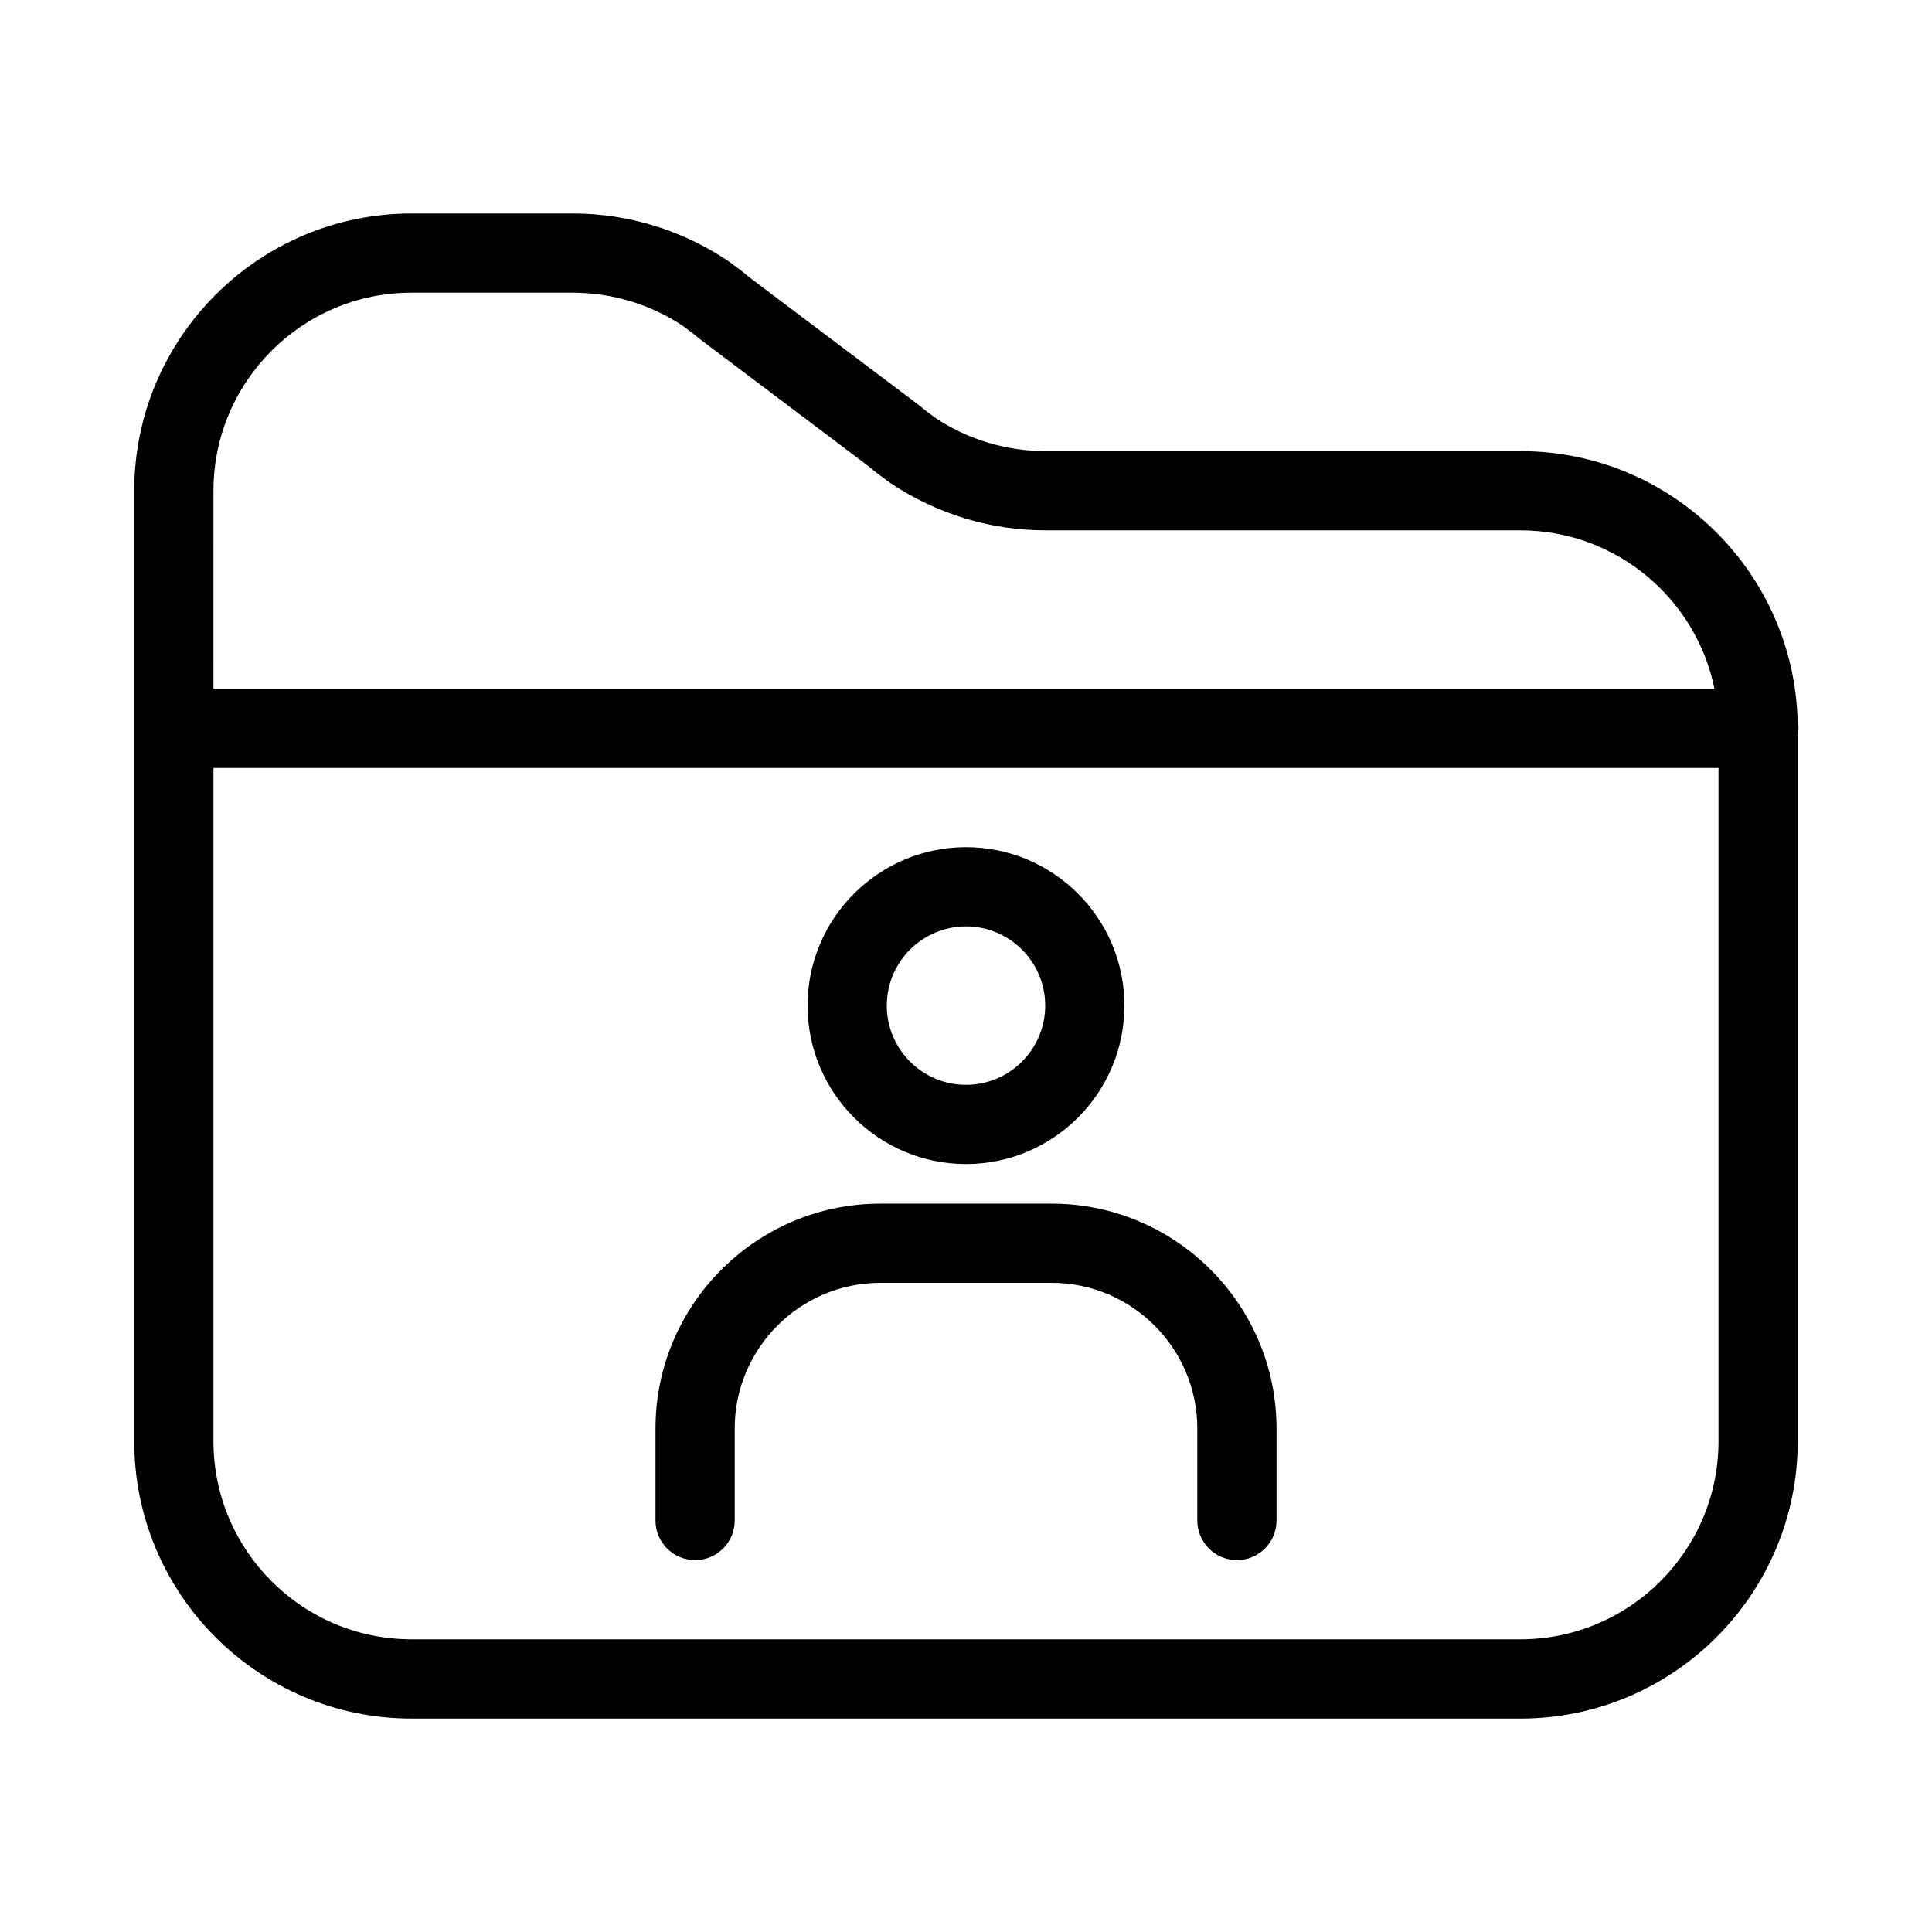
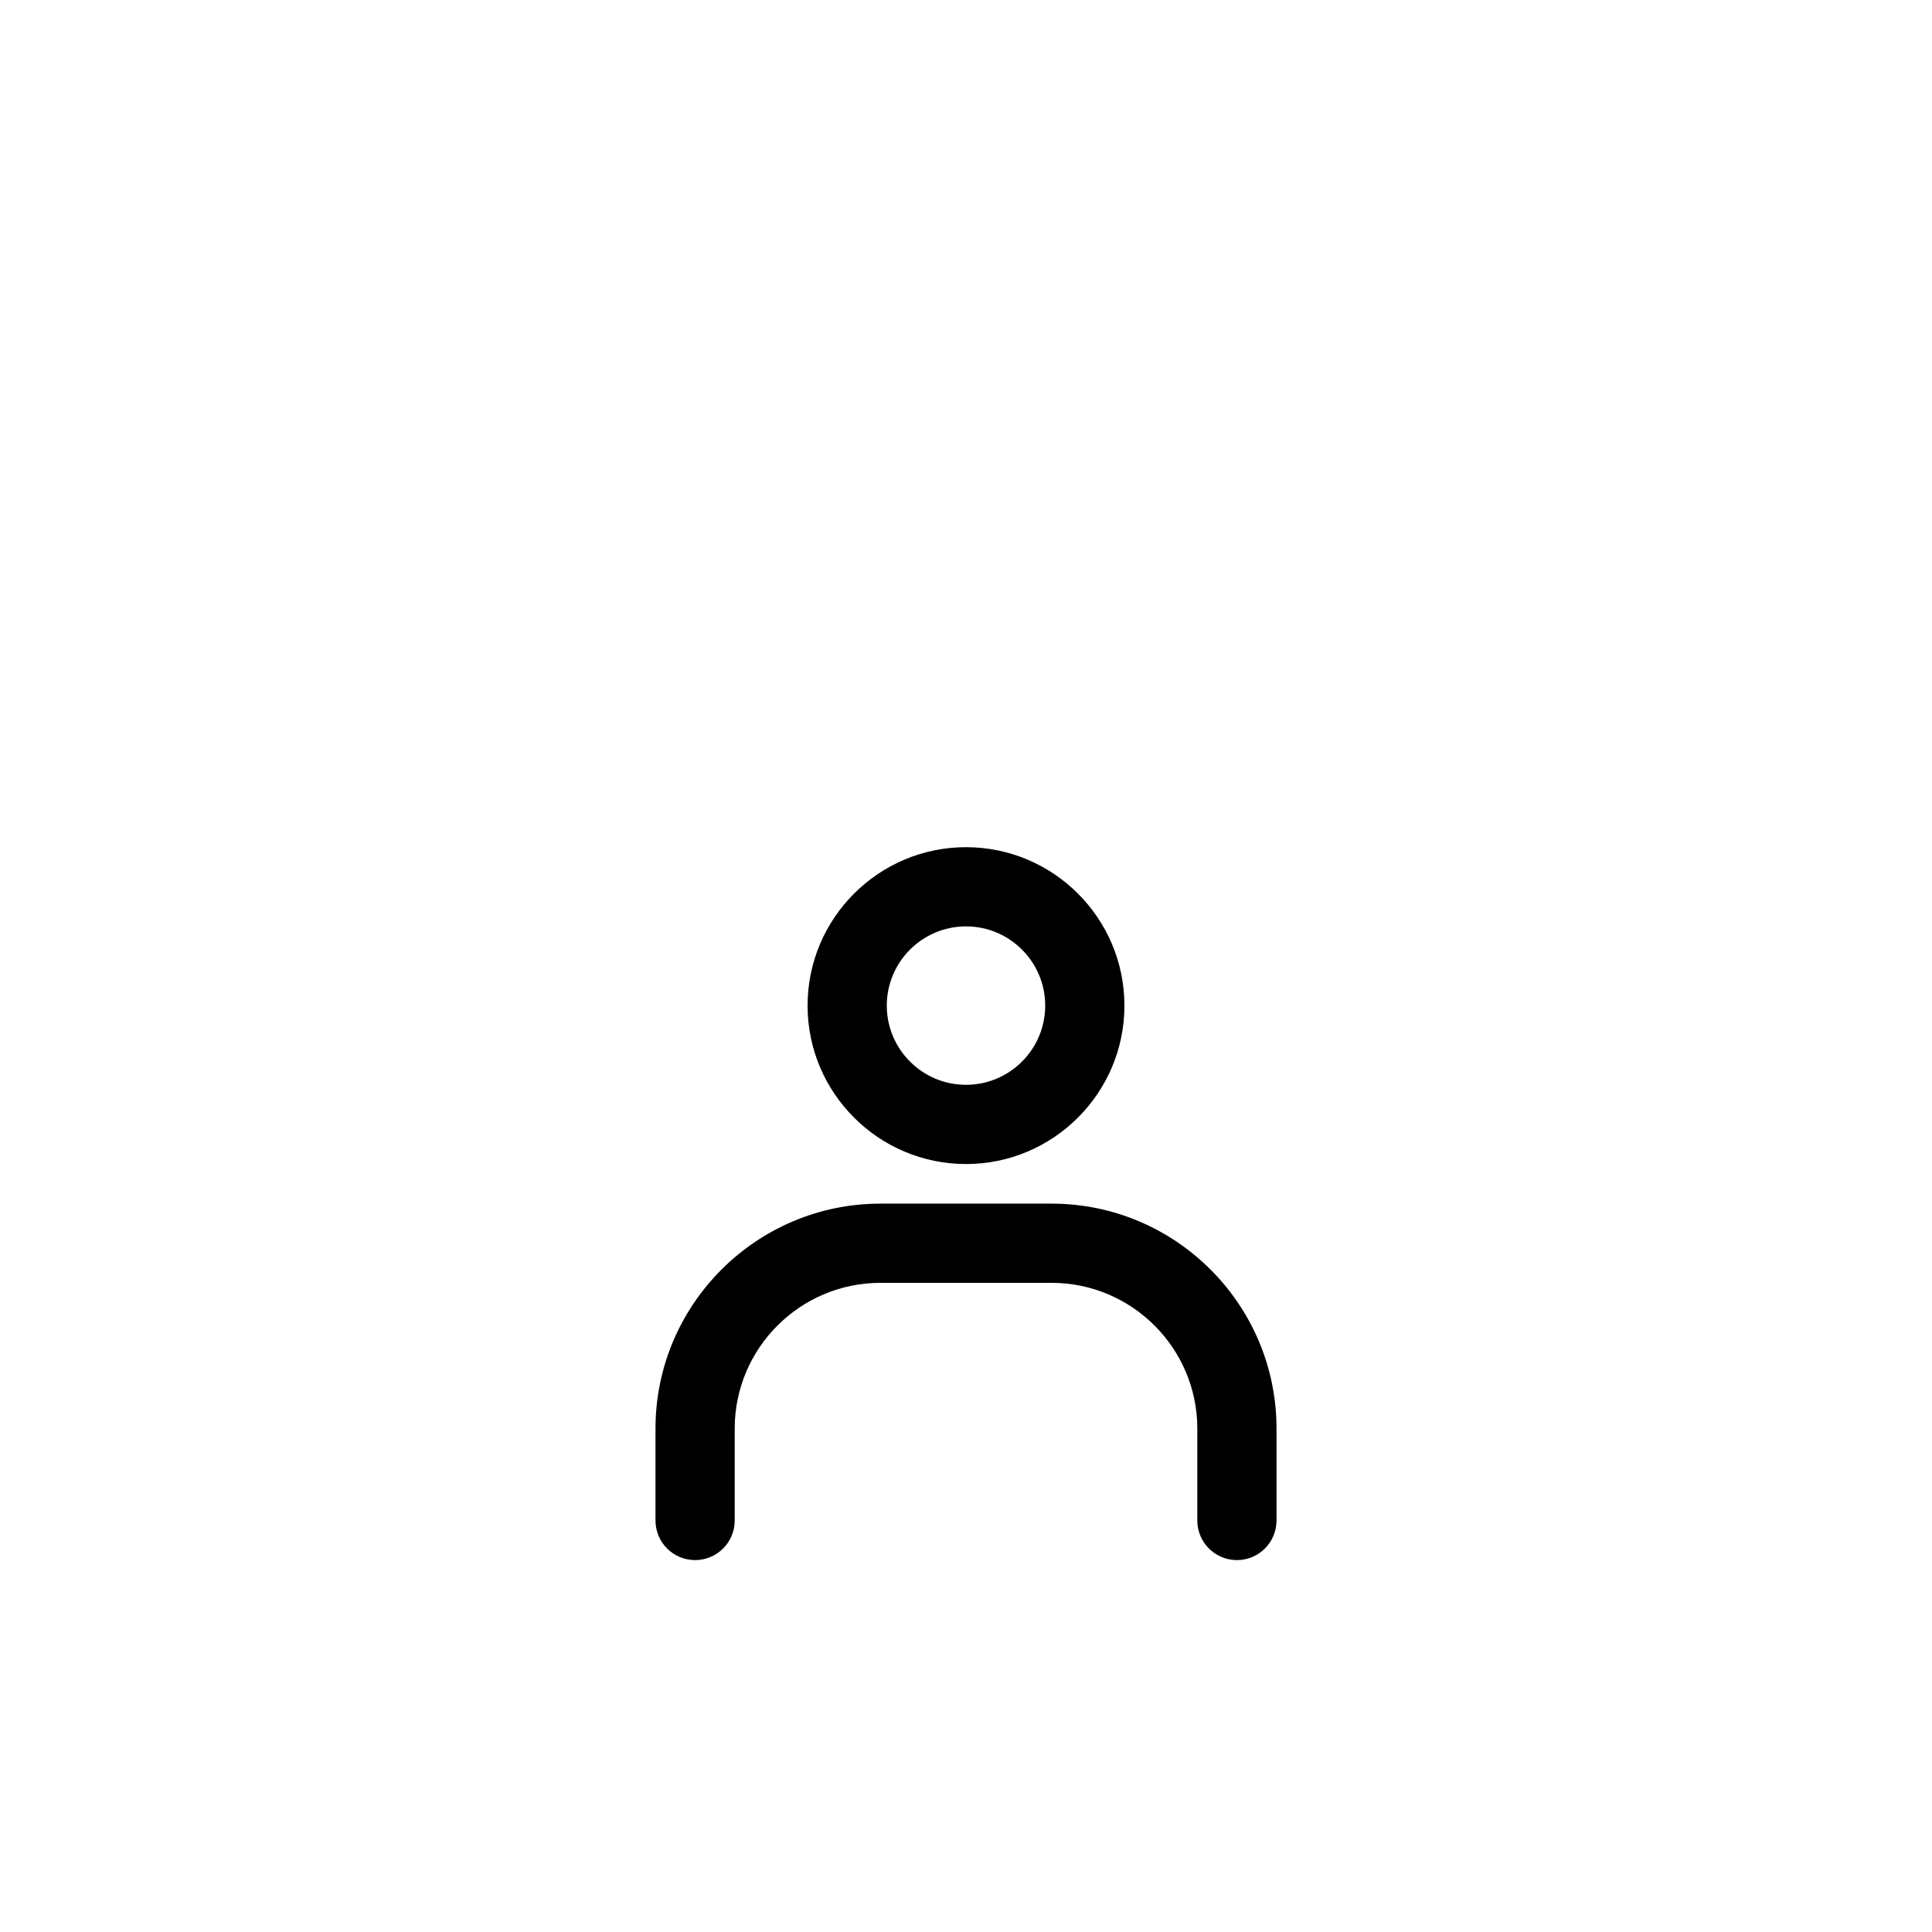
<svg xmlns="http://www.w3.org/2000/svg" fill="#000000" width="800px" height="800px" version="1.1" viewBox="144 144 512 512">
  <g>
-     <path d="m620.38 334.77c-1.195-39.477-33.68-71.215-73.441-71.215h-125.85c-10.496 0-20.707-3.129-29.168-8.785-1.355-0.988-2.707-1.973-4.492-3.473l-44.828-33.797c-1.668-1.438-3.473-2.769-5.617-4.324-12.289-8.242-26.543-12.598-41.215-12.598h-42.719c-40.504 0-73.473 32.957-73.473 73.473v251.91c0 40.516 32.969 73.473 73.473 73.473h293.89c40.504 0 73.473-32.957 73.473-73.473l-0.004-187.91c0.031-0.348 0.211-0.66 0.211-1.02 0-0.773-0.082-1.531-0.242-2.254zm-419.81-60.719c0-28.938 23.543-52.48 52.48-52.48h42.719c10.496 0 20.707 3.129 29.168 8.785 1.355 0.988 2.707 1.973 4.492 3.473l44.828 33.797c1.668 1.438 3.473 2.769 5.617 4.324 12.289 8.238 26.543 12.594 41.219 12.594l125.84 0.004c25.348 0 46.551 18.062 51.422 41.984h-397.79zm398.85 251.9c0 28.938-23.543 52.48-52.48 52.48h-293.89c-28.938 0-52.48-23.543-52.48-52.48v-178.43h398.85z" />
    <path d="m400 452.48c23.152 0 41.984-18.828 41.984-41.984 0-23.152-18.828-41.984-41.984-41.984-23.152 0-41.984 18.828-41.984 41.984 0 23.152 18.828 41.984 41.984 41.984zm0-62.977c11.578 0 20.992 9.414 20.992 20.992s-9.414 20.992-20.992 20.992-20.992-9.414-20.992-20.992 9.414-20.992 20.992-20.992z" />
    <path d="m328.21 557.44c5.805 0 10.496-4.703 10.496-10.496v-24.352c0-21.297 17.32-38.625 38.625-38.625h45.344c21.297 0 38.625 17.328 38.625 38.625v24.352c0 5.793 4.691 10.496 10.496 10.496 5.805 0 10.496-4.703 10.496-10.496v-24.352c0-32.875-26.742-59.617-59.617-59.617h-45.344c-32.875 0-59.617 26.742-59.617 59.617v24.352c0 5.797 4.691 10.496 10.496 10.496z" />
  </g>
</svg>